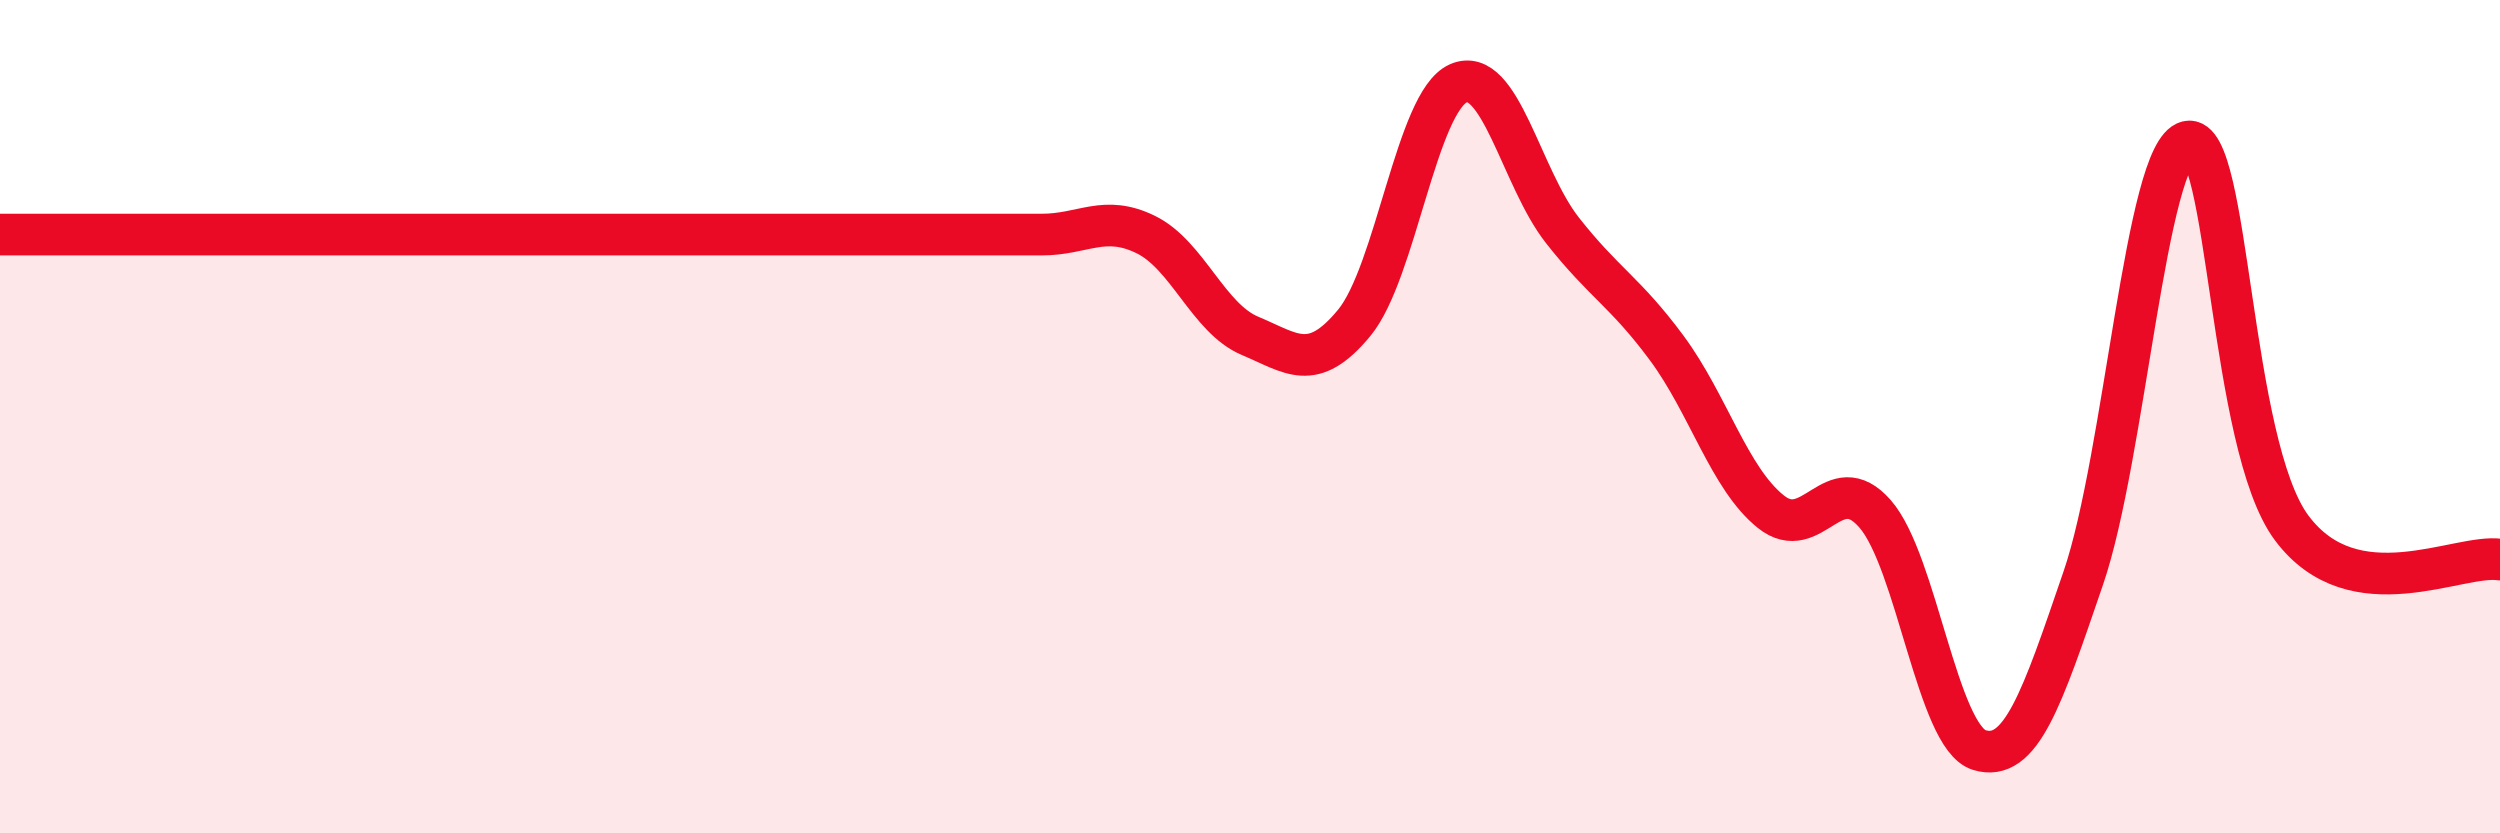
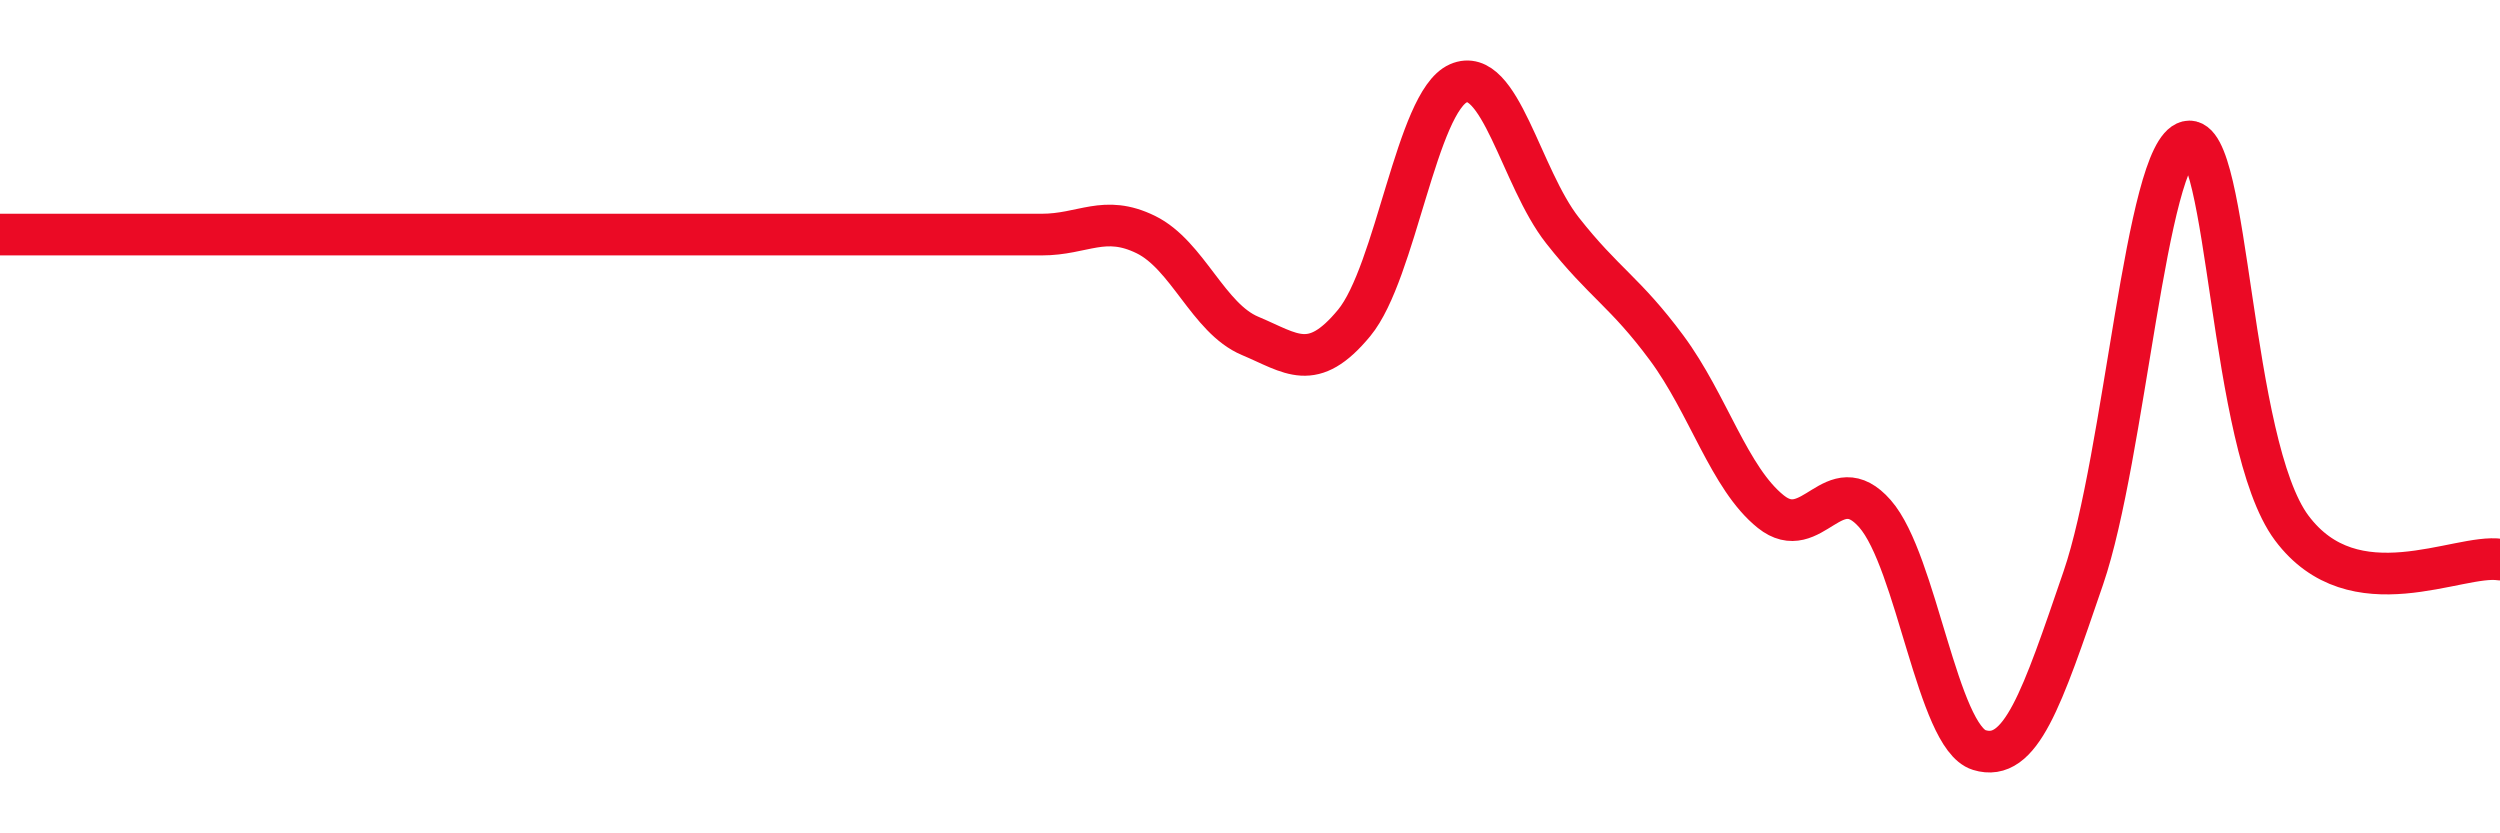
<svg xmlns="http://www.w3.org/2000/svg" width="60" height="20" viewBox="0 0 60 20">
-   <path d="M 0,5.63 C 0.5,5.63 1.5,5.63 2.5,5.63 C 3.5,5.63 4,5.63 5,5.63 C 6,5.63 6.5,5.63 7.5,5.63 C 8.5,5.63 9,5.63 10,5.63 C 11,5.63 11.5,5.63 12.5,5.63 C 13.5,5.63 14,5.63 15,5.63 C 16,5.63 16.5,5.63 17.5,5.63 C 18.5,5.63 19,5.63 20,5.63 C 21,5.63 21.5,5.63 22.5,5.63 C 23.5,5.63 24,5.63 25,5.63 C 26,5.63 26.5,5.14 27.5,5.63 C 28.5,6.12 29,7.64 30,8.06 C 31,8.48 31.5,8.96 32.5,7.75 C 33.5,6.54 34,2.44 35,2 C 36,1.56 36.5,4.26 37.5,5.53 C 38.5,6.8 39,7 40,8.35 C 41,9.7 41.5,11.48 42.5,12.28 C 43.5,13.08 44,11.19 45,12.33 C 46,13.47 46.5,17.69 47.5,18 C 48.5,18.31 49,16.79 50,13.87 C 51,10.95 51.5,3.64 52.5,3.4 C 53.5,3.16 53.5,10.66 55,12.67 C 56.5,14.68 59,13.28 60,13.43L60 20L0 20Z" fill="#EB0A25" opacity="0.1" stroke-linecap="round" stroke-linejoin="round" />
-   <path d="M 0,5.63 C 0.5,5.63 1.5,5.63 2.5,5.63 C 3.5,5.63 4,5.63 5,5.63 C 6,5.63 6.5,5.63 7.5,5.63 C 8.5,5.63 9,5.63 10,5.63 C 11,5.63 11.5,5.63 12.5,5.63 C 13.5,5.63 14,5.63 15,5.63 C 16,5.63 16.5,5.63 17.5,5.63 C 18.5,5.63 19,5.63 20,5.63 C 21,5.63 21.5,5.63 22.5,5.63 C 23.5,5.63 24,5.63 25,5.63 C 26,5.63 26.5,5.14 27.5,5.63 C 28.5,6.12 29,7.64 30,8.06 C 31,8.48 31.5,8.96 32.5,7.75 C 33.5,6.54 34,2.44 35,2 C 36,1.56 36.5,4.26 37.5,5.53 C 38.5,6.8 39,7 40,8.35 C 41,9.7 41.5,11.48 42.5,12.28 C 43.5,13.08 44,11.19 45,12.33 C 46,13.47 46.5,17.69 47.5,18 C 48.5,18.31 49,16.79 50,13.87 C 51,10.95 51.5,3.64 52.5,3.4 C 53.5,3.16 53.5,10.66 55,12.67 C 56.5,14.68 59,13.28 60,13.43" stroke="#EB0A25" stroke-width="1" fill="none" stroke-linecap="round" stroke-linejoin="round" />
+   <path d="M 0,5.63 C 0.5,5.63 1.5,5.63 2.5,5.63 C 3.5,5.63 4,5.63 5,5.63 C 6,5.63 6.5,5.63 7.5,5.63 C 8.5,5.63 9,5.63 10,5.63 C 13.5,5.63 14,5.63 15,5.63 C 16,5.63 16.5,5.63 17.5,5.63 C 18.5,5.63 19,5.63 20,5.63 C 21,5.63 21.5,5.63 22.5,5.63 C 23.5,5.63 24,5.63 25,5.63 C 26,5.63 26.5,5.14 27.5,5.63 C 28.5,6.12 29,7.64 30,8.06 C 31,8.48 31.5,8.96 32.5,7.75 C 33.5,6.54 34,2.44 35,2 C 36,1.56 36.5,4.26 37.5,5.53 C 38.5,6.8 39,7 40,8.35 C 41,9.7 41.5,11.48 42.5,12.28 C 43.5,13.08 44,11.19 45,12.33 C 46,13.47 46.5,17.69 47.5,18 C 48.5,18.31 49,16.79 50,13.87 C 51,10.95 51.5,3.64 52.5,3.4 C 53.5,3.16 53.5,10.66 55,12.67 C 56.5,14.68 59,13.28 60,13.43" stroke="#EB0A25" stroke-width="1" fill="none" stroke-linecap="round" stroke-linejoin="round" />
</svg>